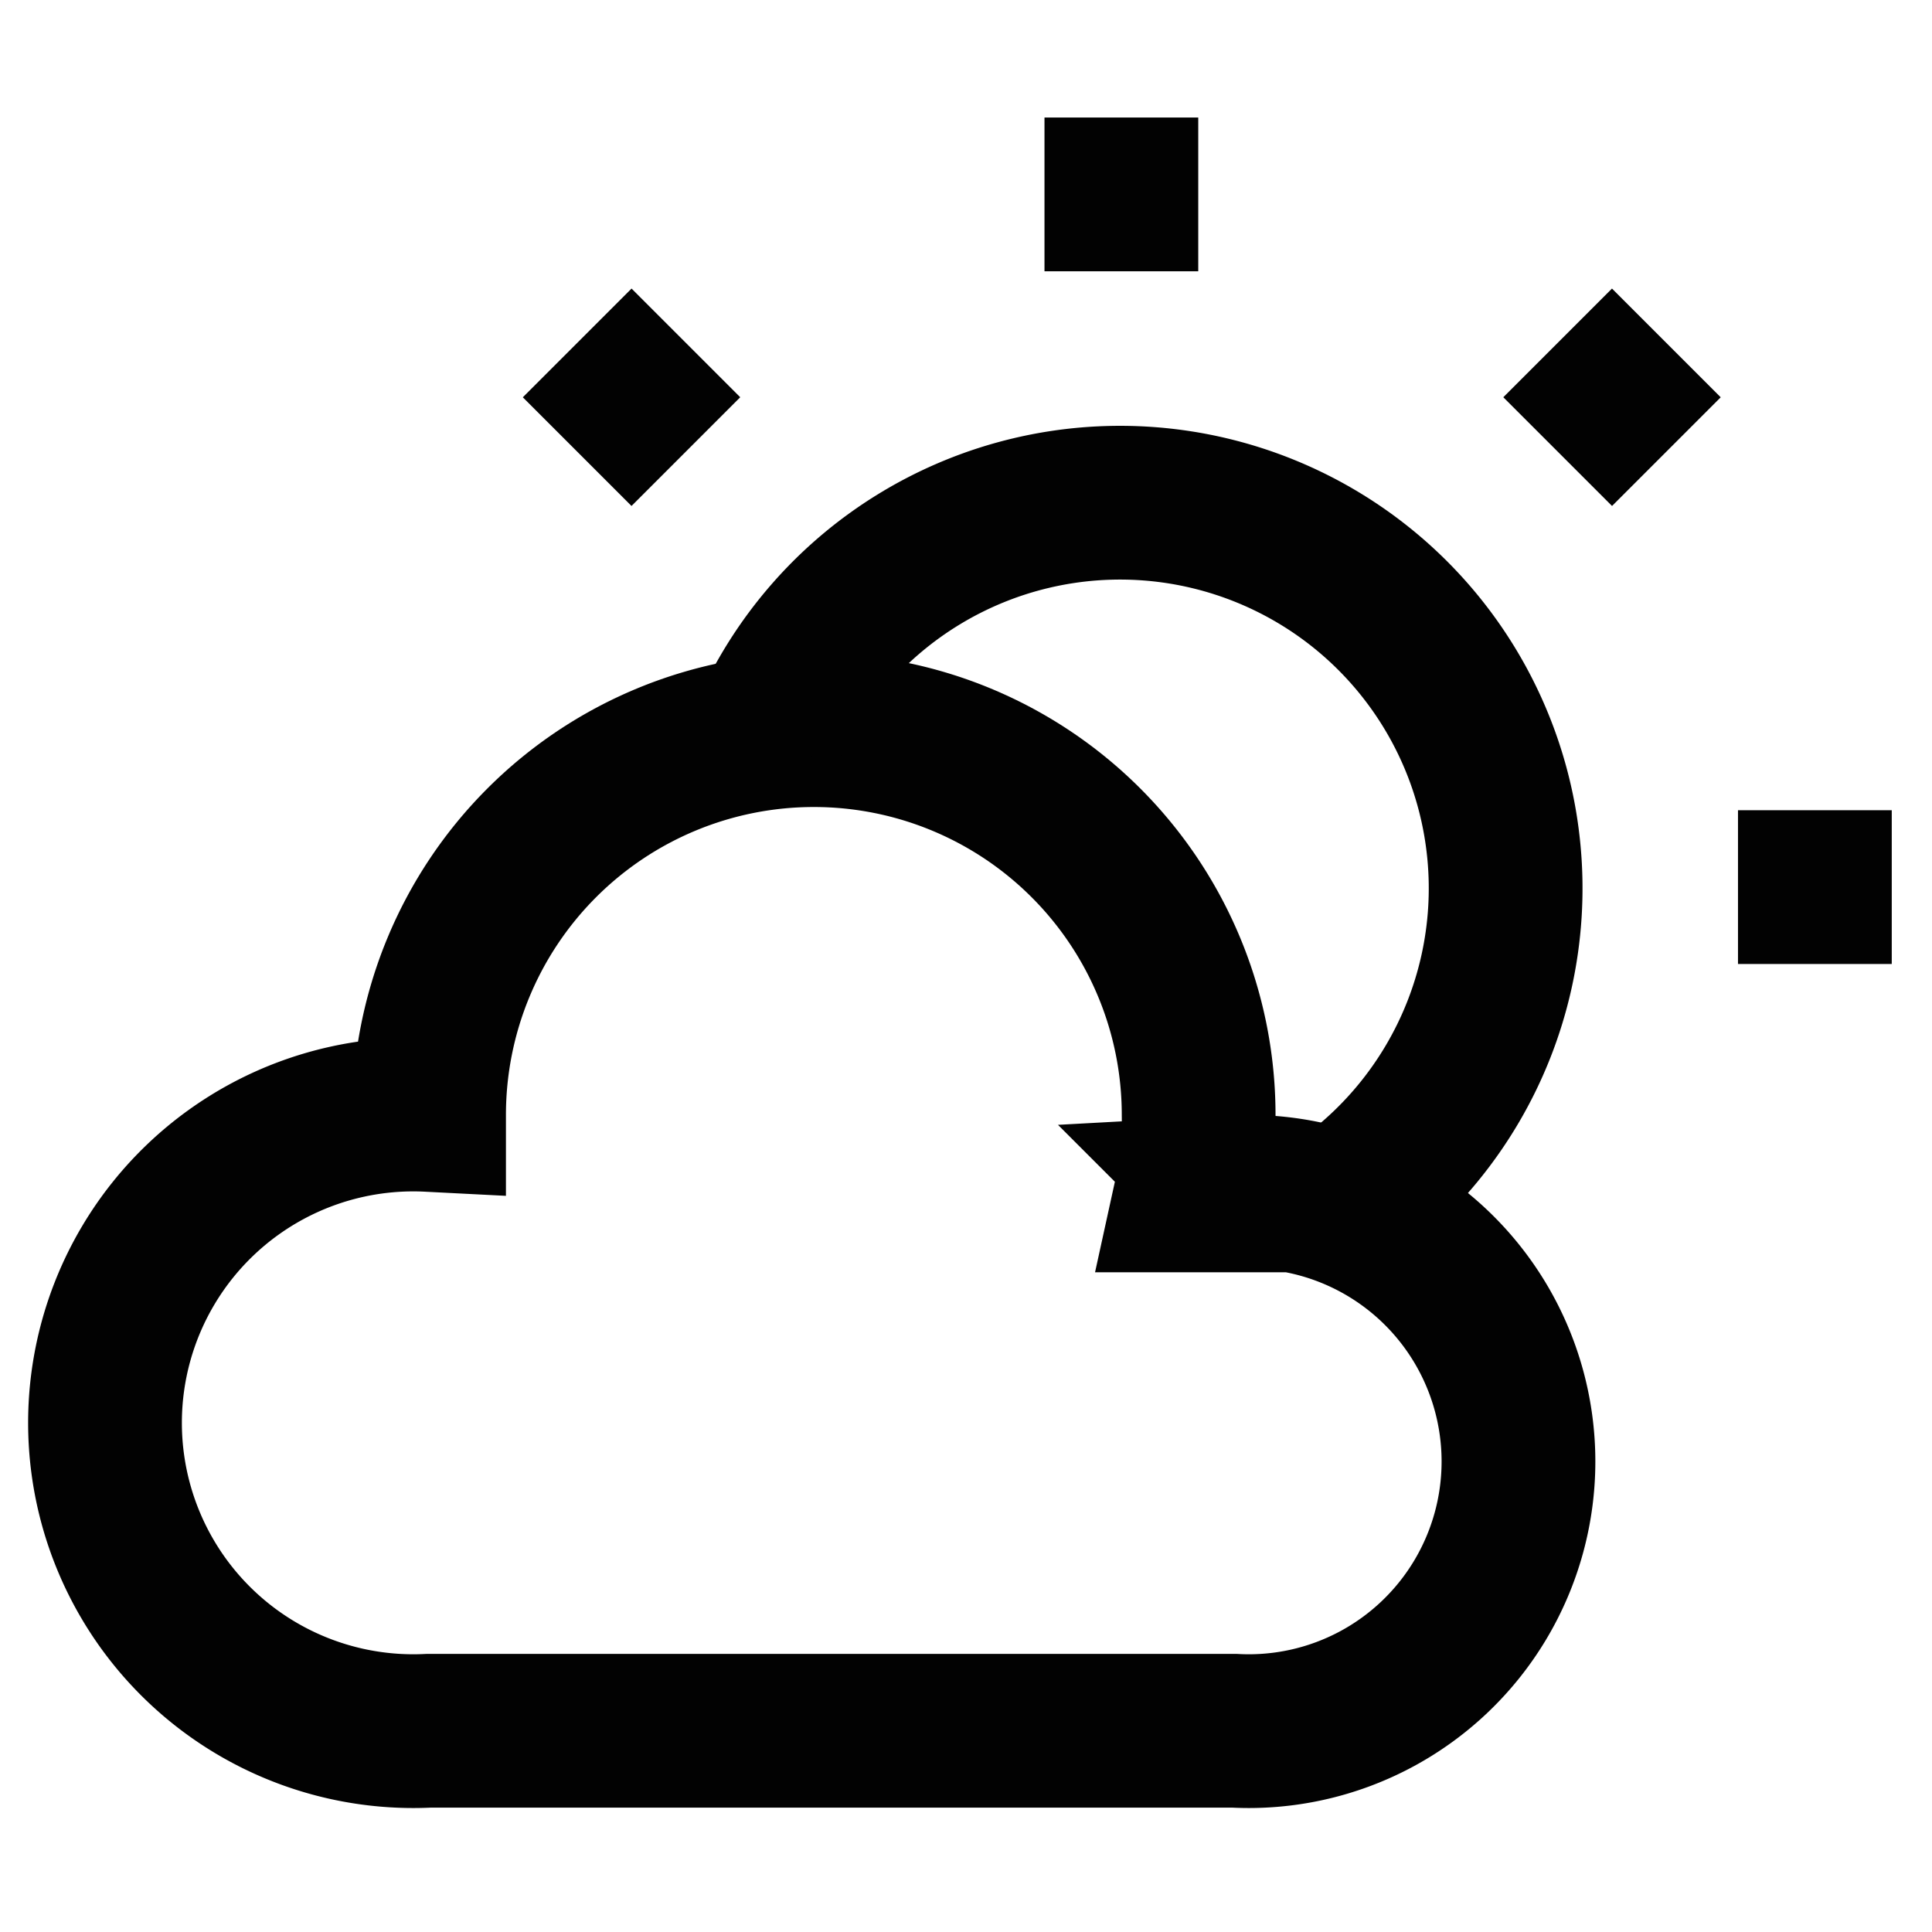
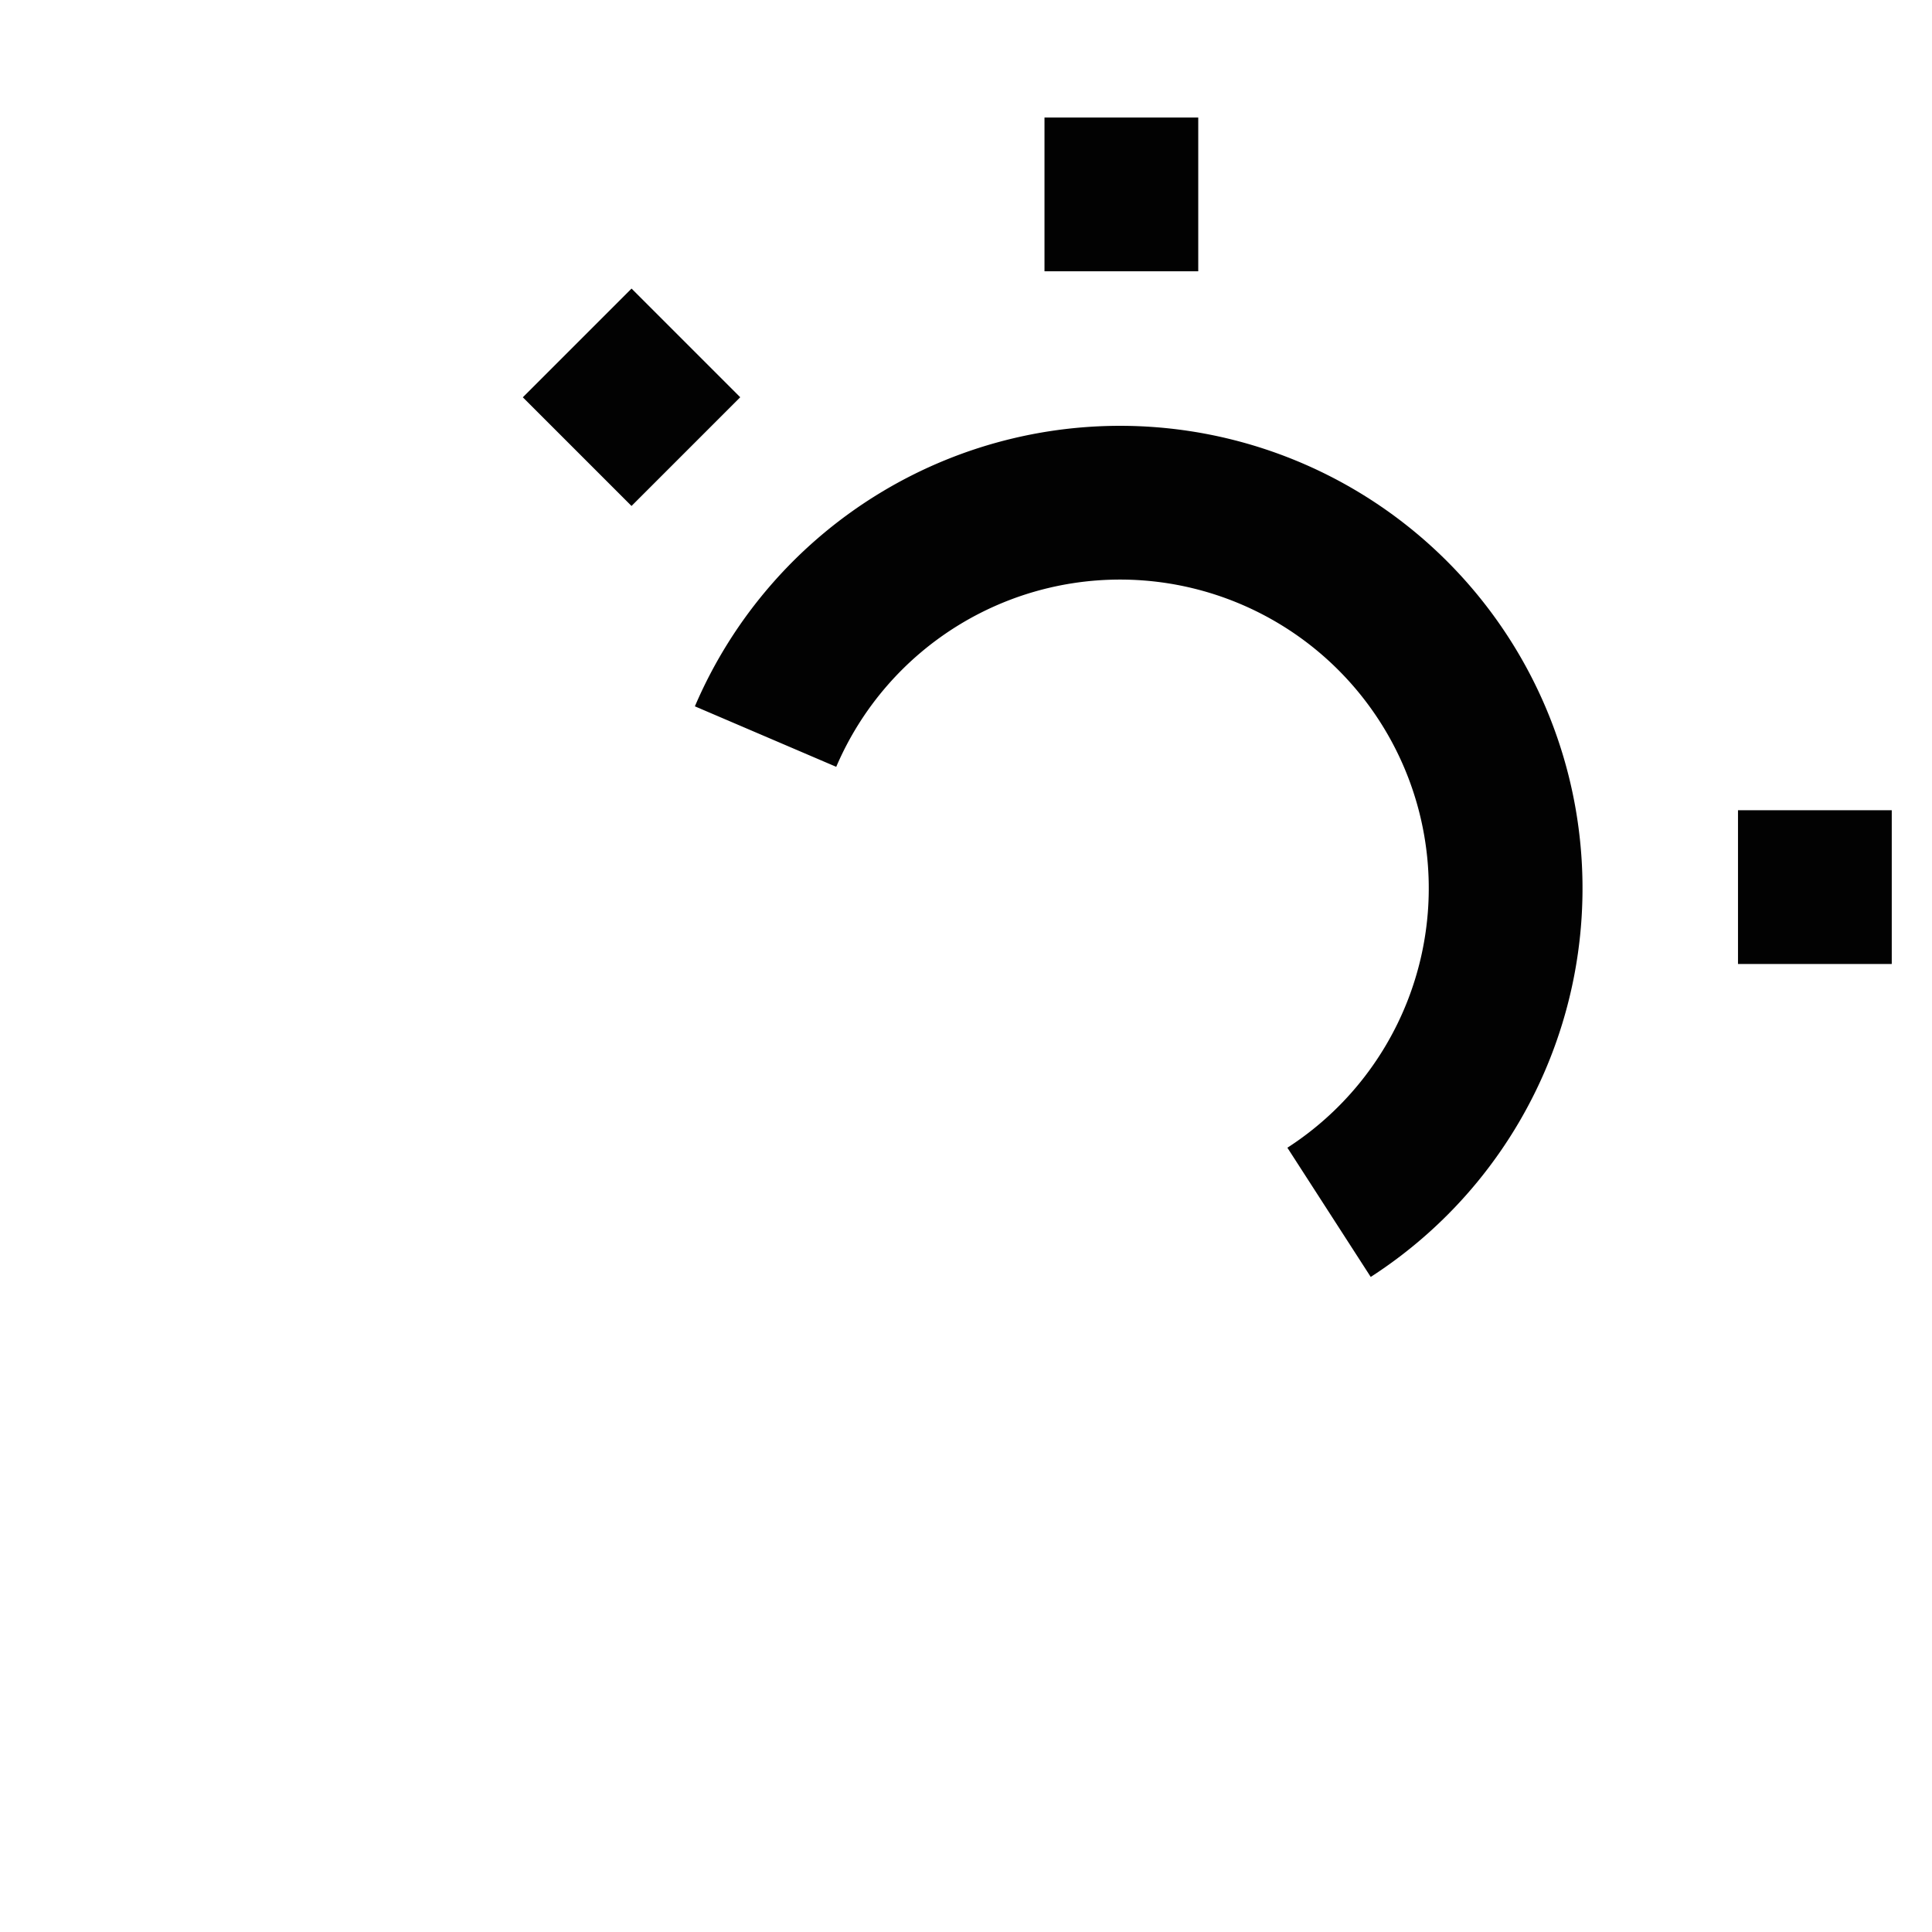
<svg xmlns="http://www.w3.org/2000/svg" width="800px" height="800px" viewBox="0 0 24 24" id="Layer_1" data-name="Layer 1">
  <defs>
    <style>.cls-1{fill:none;stroke:#020202;stroke-miterlimit:10;stroke-width:1.91px;}</style>
  </defs>
-   <path class="cls-1" d="M15.37,14.85h-.58a4.34,4.34,0,0,0,.1-1,4.78,4.78,0,0,0-9.56,0,3.83,3.83,0,1,0,0,7.65h10a3.35,3.35,0,1,0,0-6.69Z" />
  <path class="cls-1" d="M16.51,15.06a4.79,4.79,0,1,0-7-5.91" />
  <line class="cls-1" x1="13.93" y1="1.46" x2="13.93" y2="3.37" />
  <line class="cls-1" x1="23.5" y1="11.02" x2="21.59" y2="11.02" />
-   <line class="cls-1" x1="20.7" y1="4.26" x2="19.35" y2="5.61" />
  <line class="cls-1" x1="8.52" y1="5.61" x2="7.17" y2="4.26" />
</svg>